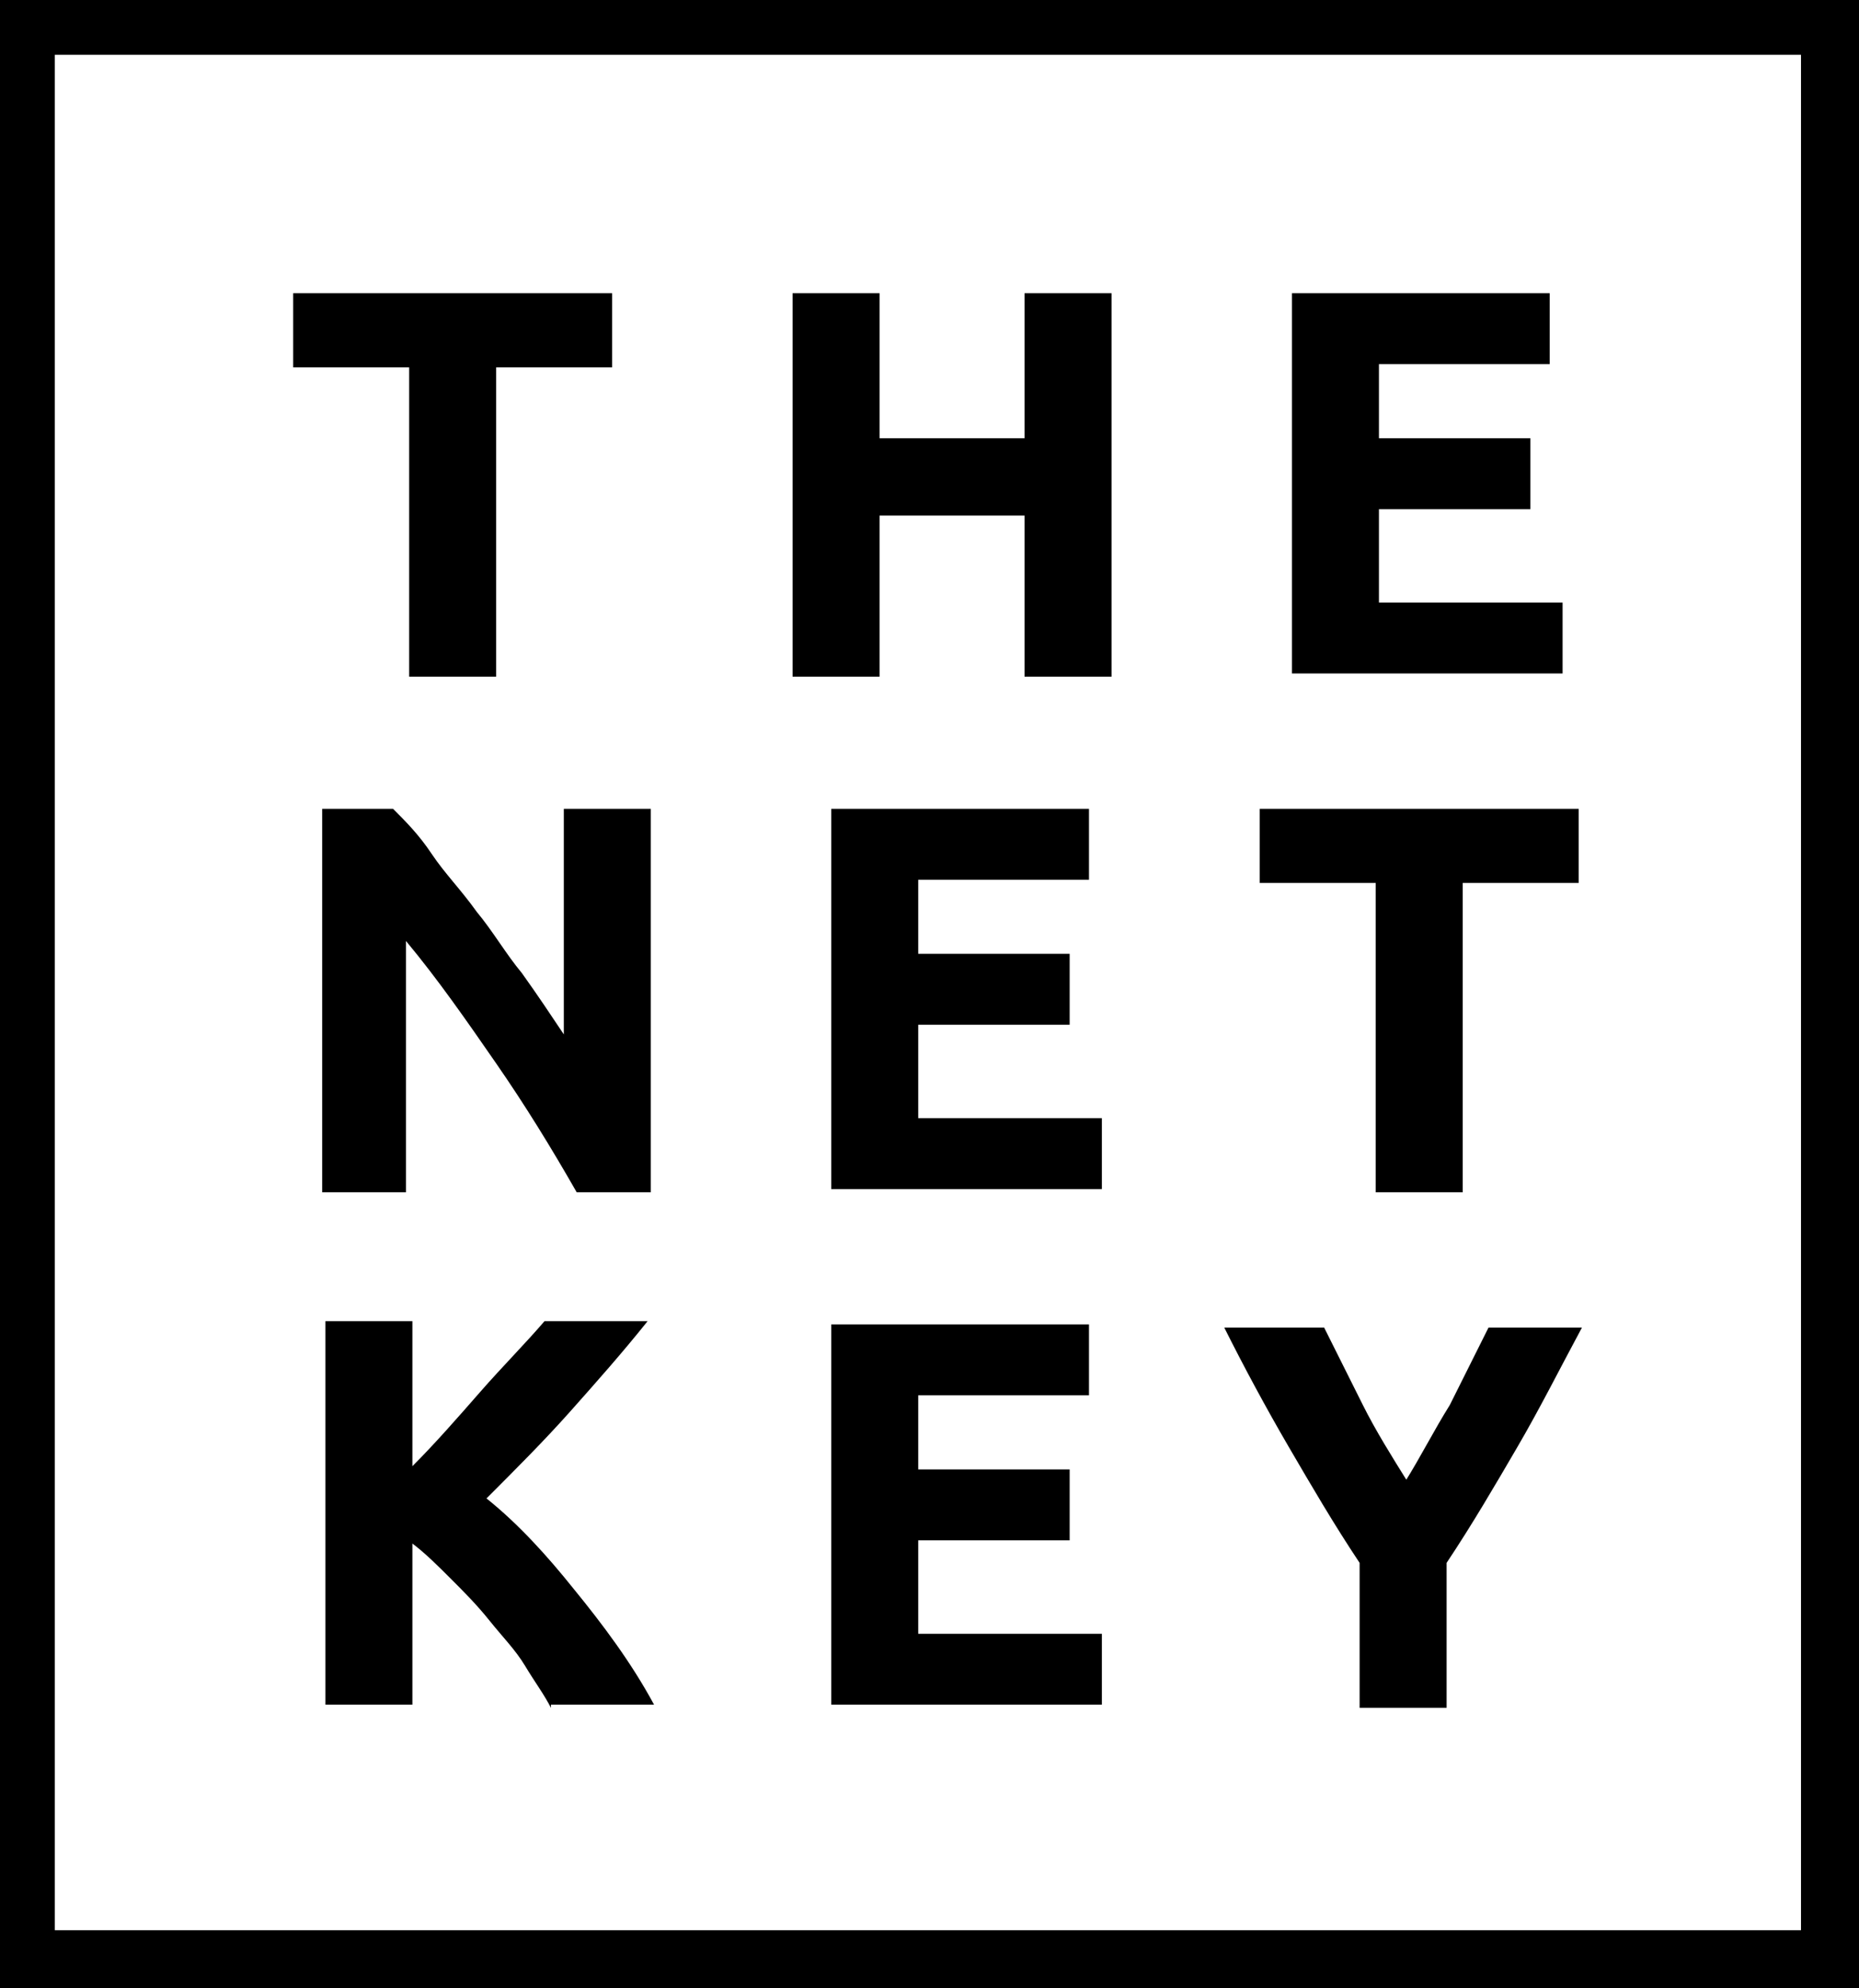
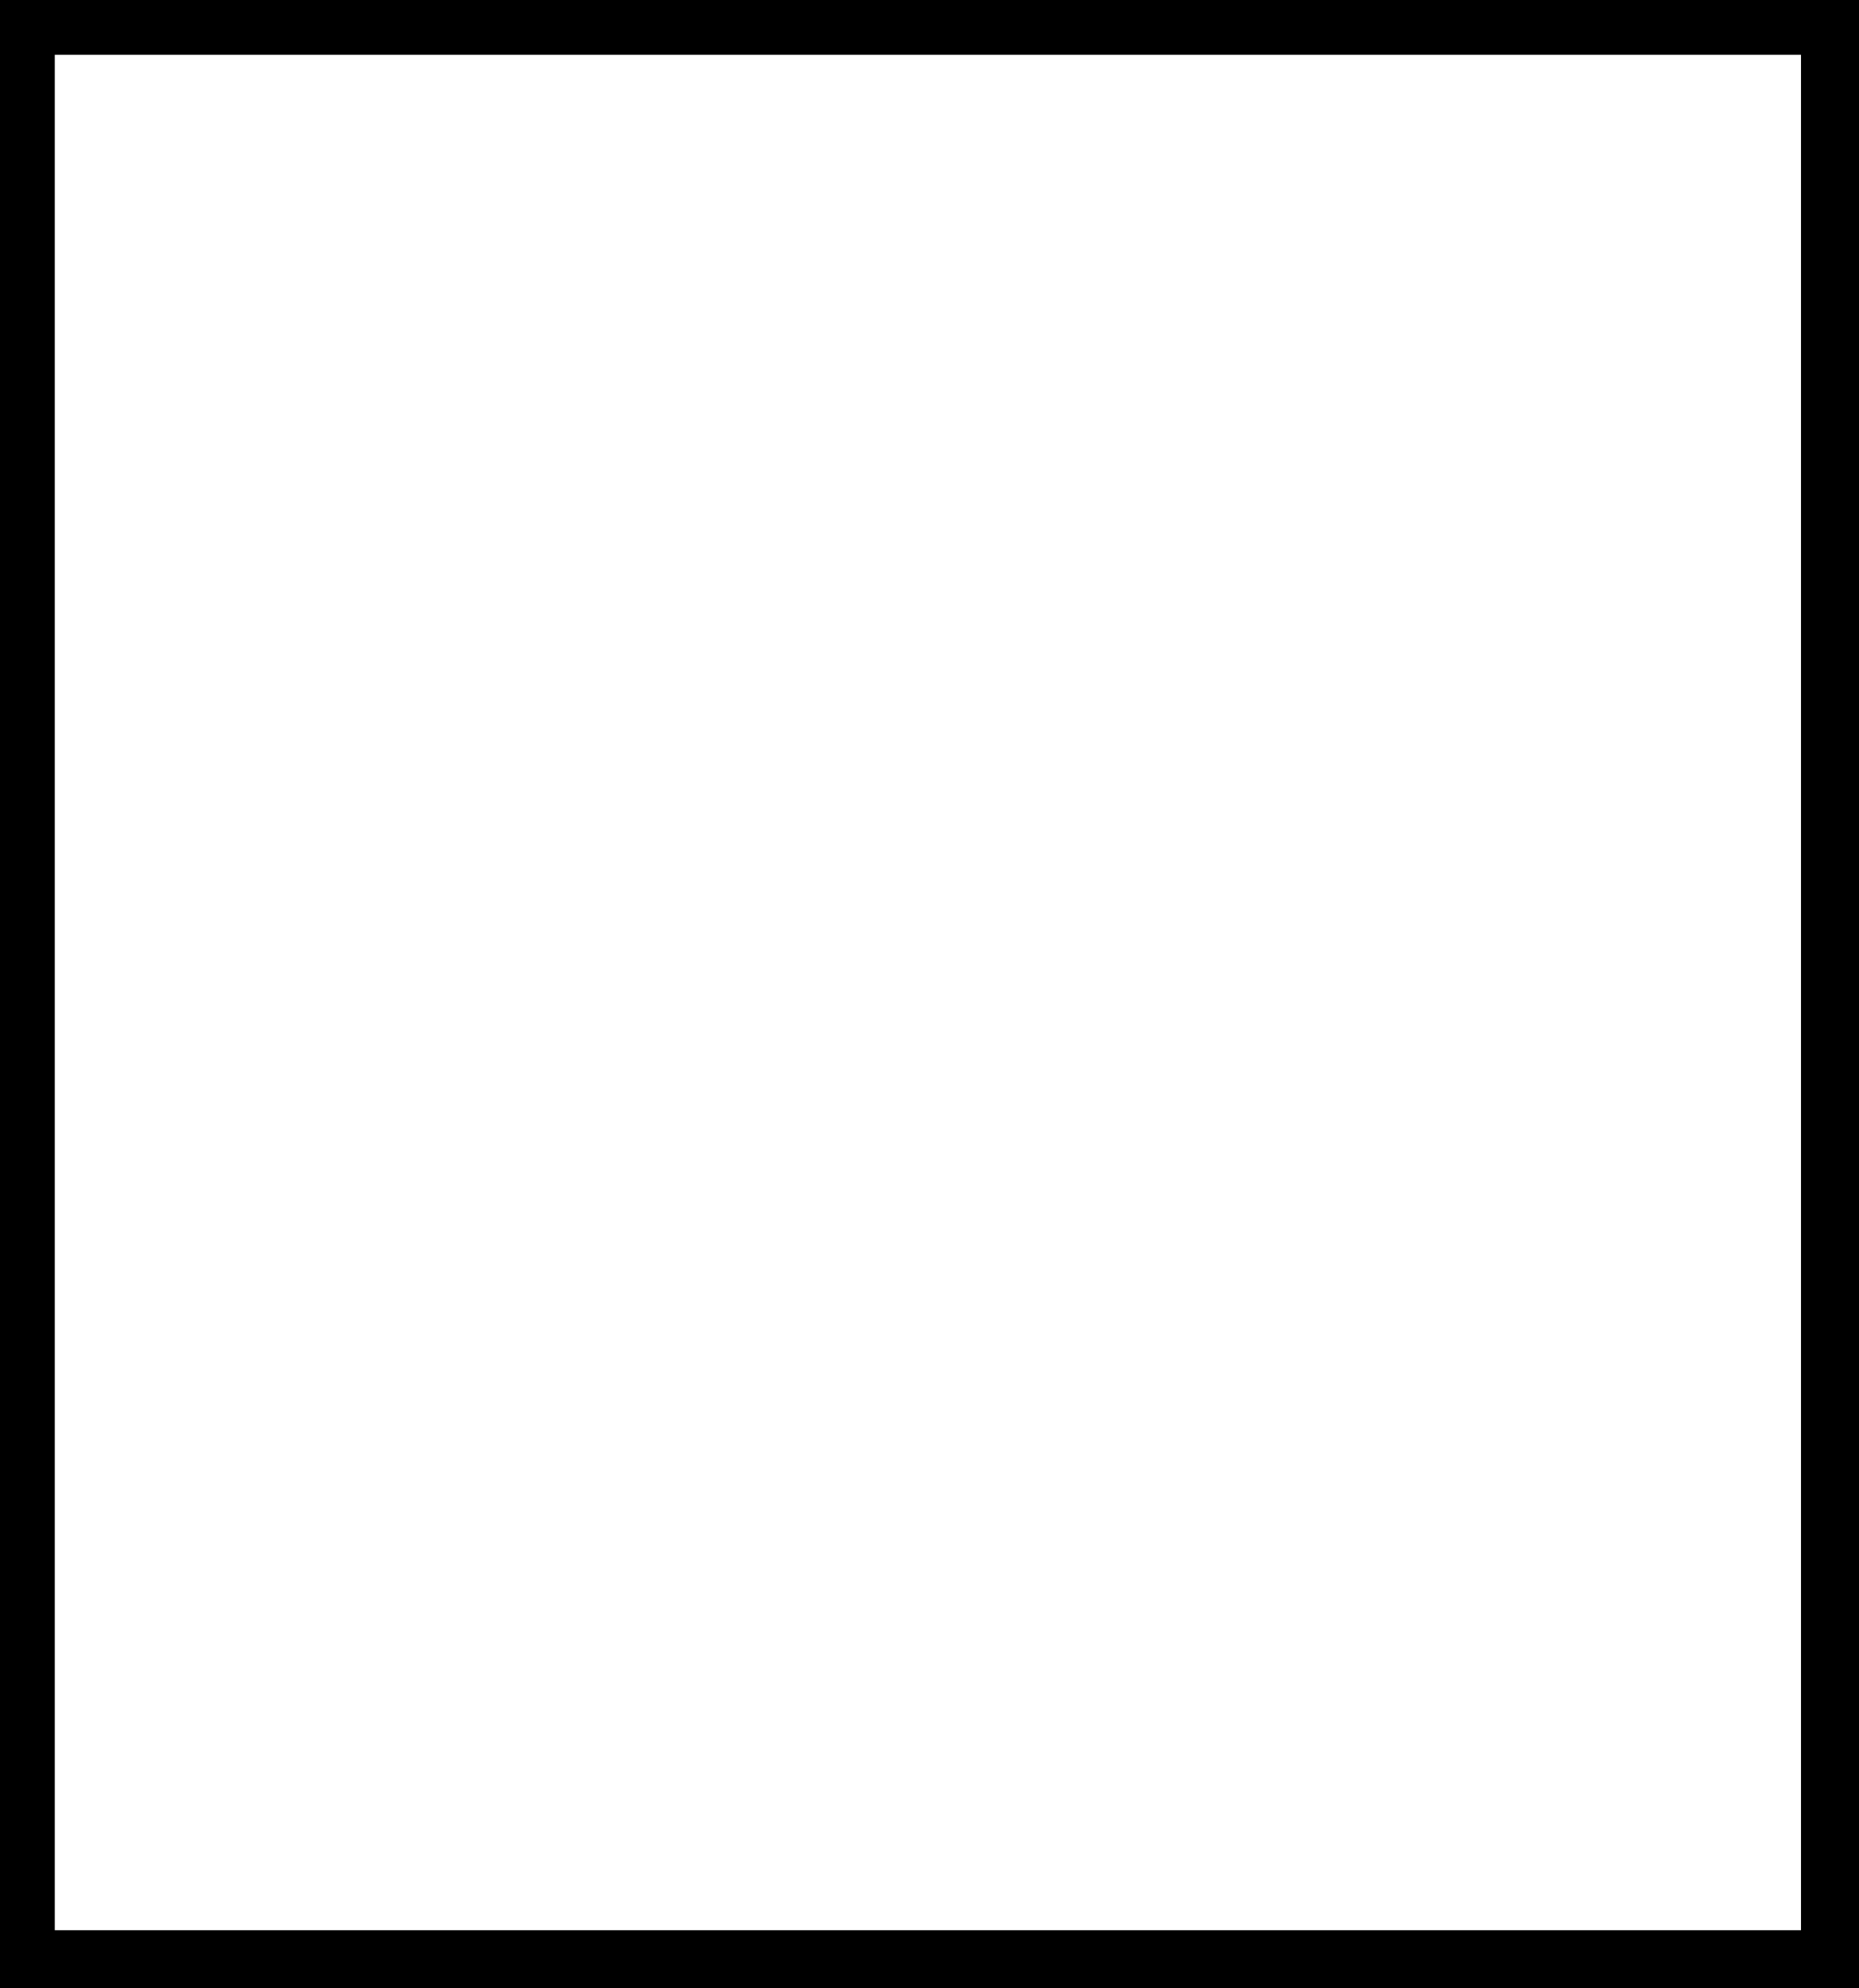
<svg xmlns="http://www.w3.org/2000/svg" id="Ebene_1" data-name="Ebene 1" version="1.1" viewBox="0 0 57.7 61.7">
  <defs>
    <style>
      .cls-1 {
        fill: #000;
      }

      .cls-1, .cls-2 {
        stroke-width: 0px;
      }

      .cls-2 {
        fill: #fff;
      }
    </style>
  </defs>
-   <rect class="cls-2" width="57.7" height="61.7" />
  <g id="Gruppe_254" data-name="Gruppe 254">
    <path id="Rechteck_57_-_Kontur" data-name="Rechteck 57 - Kontur" class="cls-1" d="M1.7,1.7v58.2h54.2V1.7H1.7M0,0h57.7v61.7H0V0Z" />
-     <path id="Pfad_57" data-name="Pfad 57" class="cls-1" d="M19,9.1v2.3h-3.6v9.6h-2.7v-9.6h-3.6v-2.3h9.8ZM31.8,9.1h2.7v11.9h-2.7v-5h-4.5v5h-2.7v-11.9h2.7v4.5h4.5v-4.5ZM40.1,21v-11.9h8v2.2h-5.3v2.3h4.7v2.2h-4.7v2.9h5.7v2.2h-8.4ZM17.9,37c-.8-1.4-1.6-2.7-2.5-4-.9-1.3-1.8-2.6-2.8-3.8v7.8h-2.6v-11.9h2.2c.4.4.8.8,1.2,1.4s.9,1.1,1.4,1.8c.5.6.9,1.3,1.4,1.9.5.7.9,1.3,1.3,1.9v-7h2.7v11.9h-2.2ZM25.8,37v-11.9h8v2.2h-5.3v2.3h4.7v2.2h-4.7v2.9h5.7v2.2h-8.4ZM49,25.1v2.3h-3.6v9.6h-2.7v-9.6h-3.6v-2.3h9.8ZM17.1,53c-.2-.4-.5-.8-.8-1.3s-.7-.9-1.1-1.4c-.4-.5-.8-.9-1.2-1.3-.4-.4-.8-.8-1.2-1.1v5h-2.7v-11.9h2.7v4.5c.7-.7,1.4-1.5,2.1-2.3.7-.8,1.4-1.5,2-2.2h3.2c-.8,1-1.6,1.9-2.4,2.8s-1.7,1.8-2.6,2.7c1,.8,1.9,1.8,2.7,2.8.9,1.1,1.8,2.3,2.5,3.6h-3.2ZM25.8,53v-11.9h8v2.2h-5.3v2.3h4.7v2.2h-4.7v2.9h5.7v2.2h-8.4ZM43.6,46c.5-.8.9-1.6,1.4-2.4.4-.8.8-1.6,1.2-2.4h2.9c-.7,1.3-1.3,2.5-2,3.7-.7,1.2-1.4,2.4-2.2,3.6v4.5h-2.7v-4.5c-.8-1.2-1.5-2.4-2.2-3.6-.7-1.2-1.4-2.5-2-3.7h3.1c.4.8.8,1.6,1.2,2.4.4.8.9,1.6,1.4,2.4Z" />
  </g>
</svg>